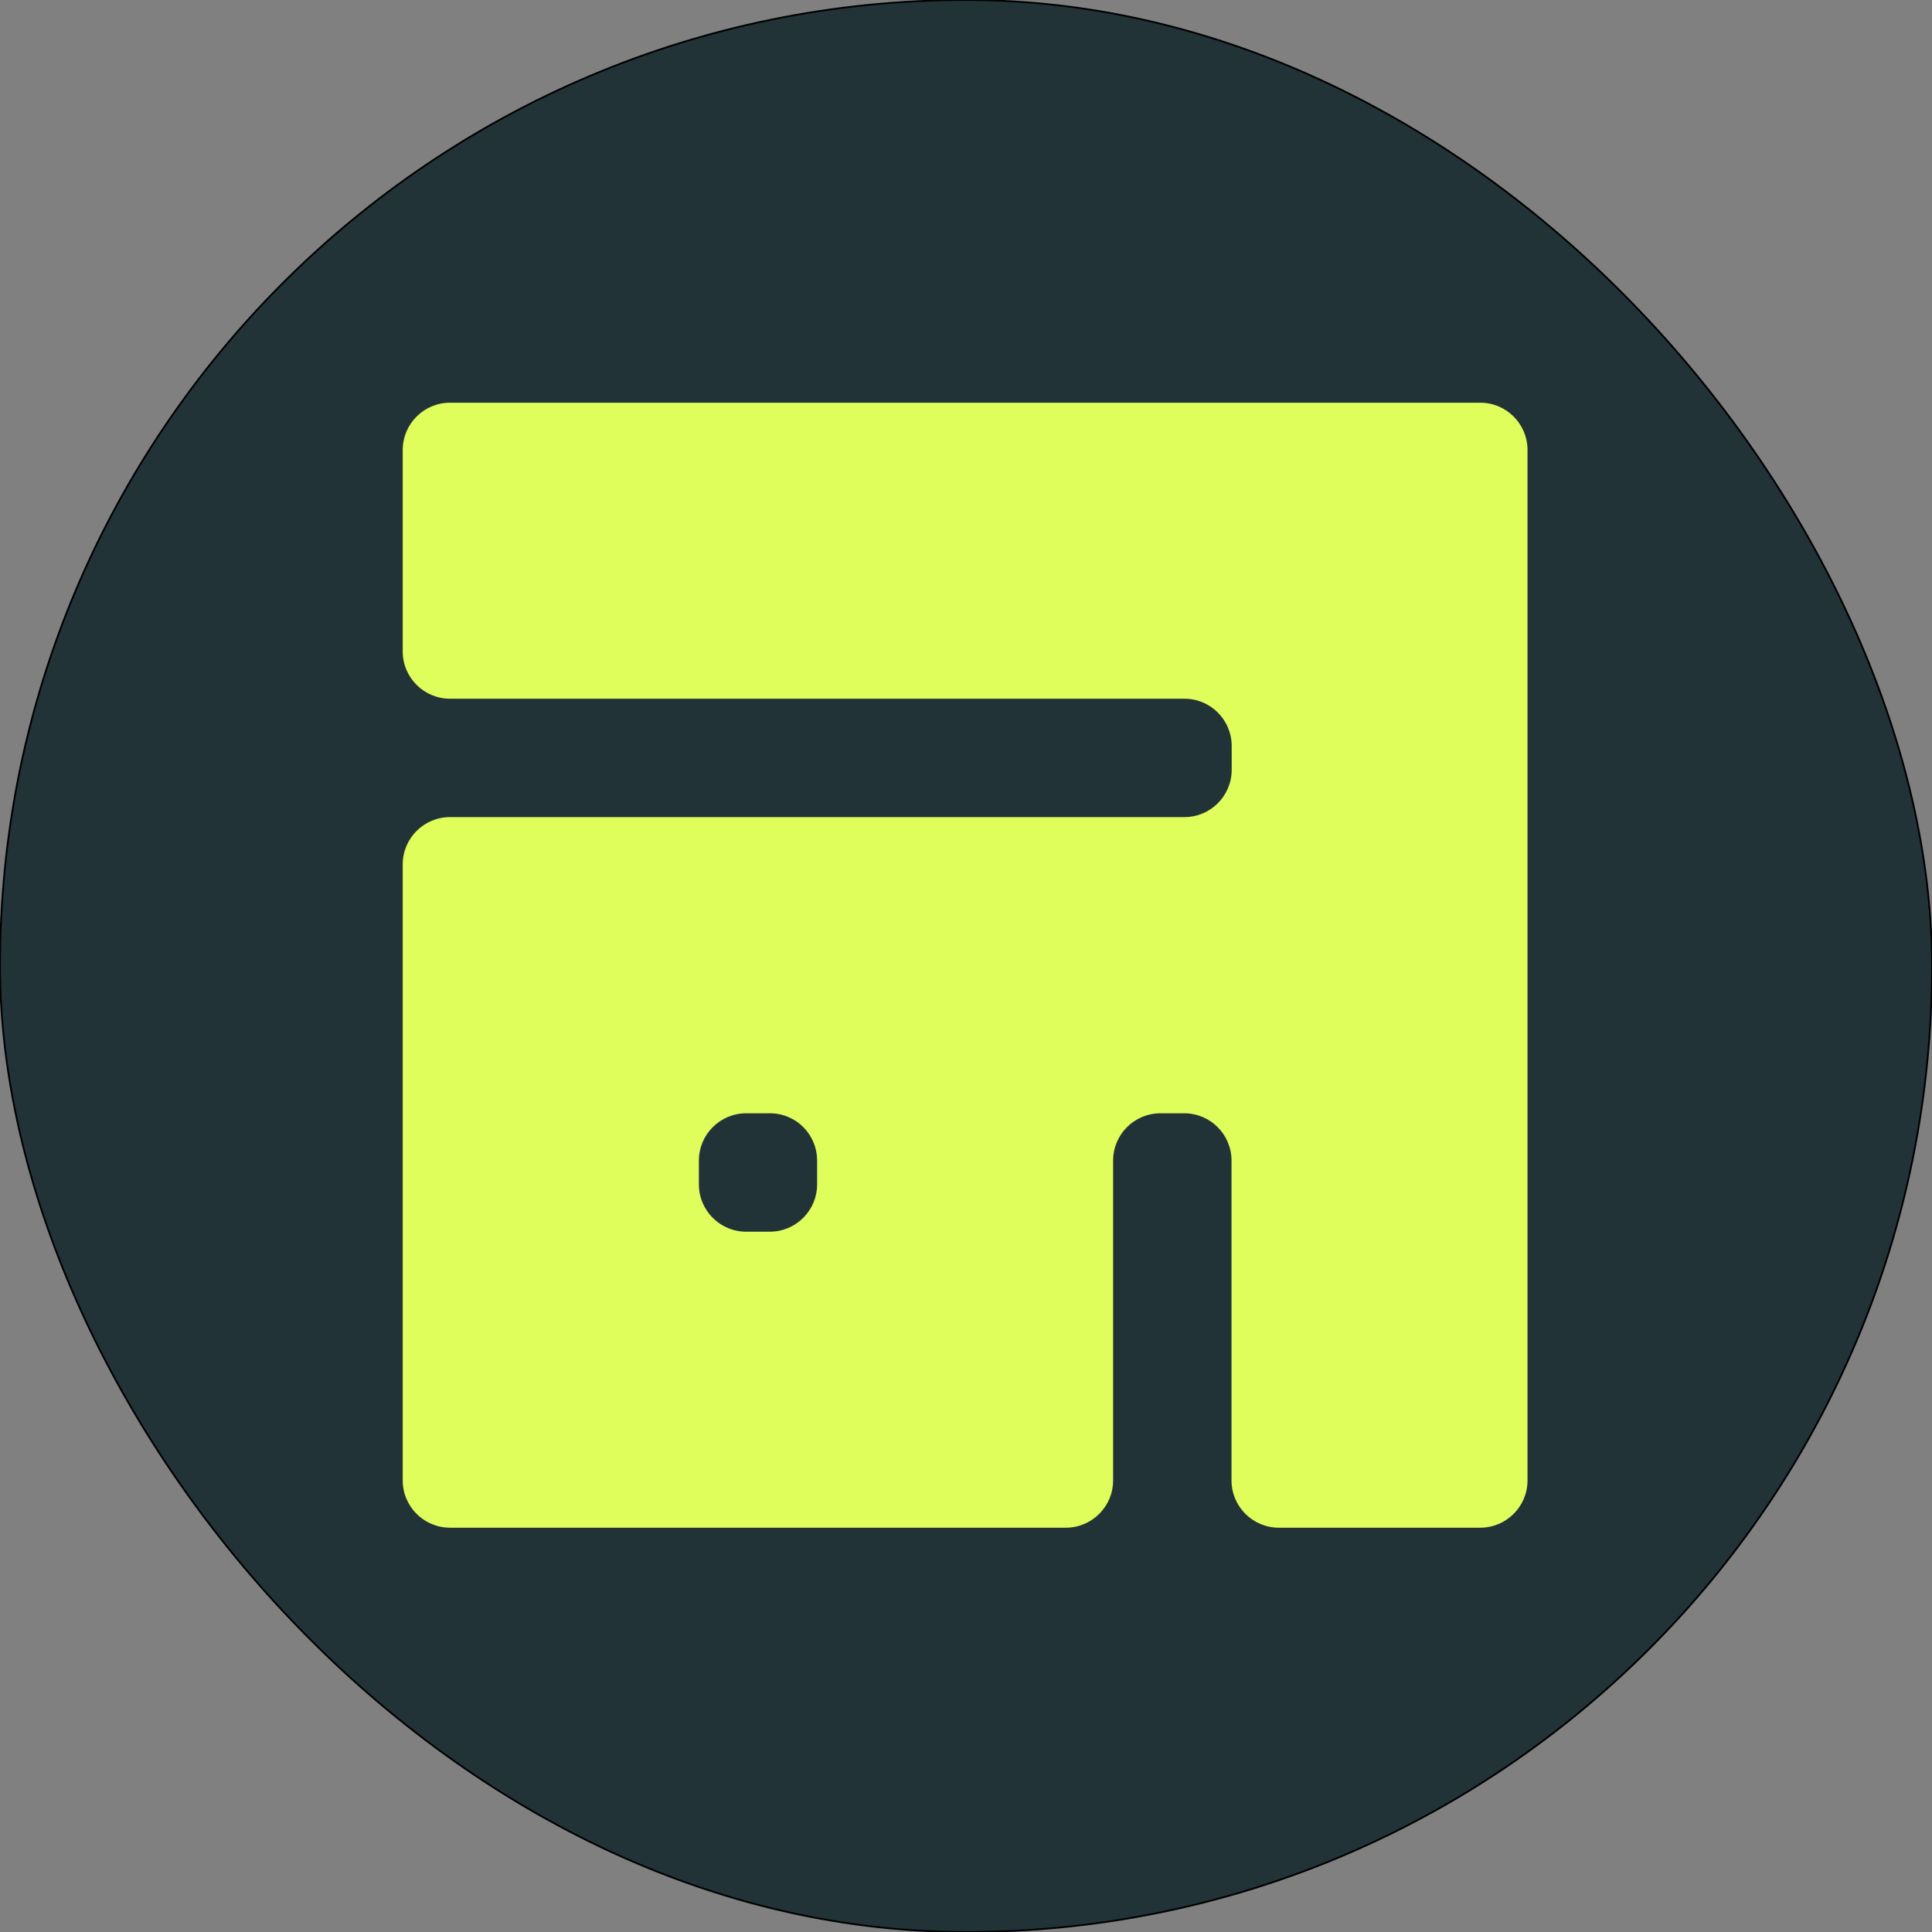
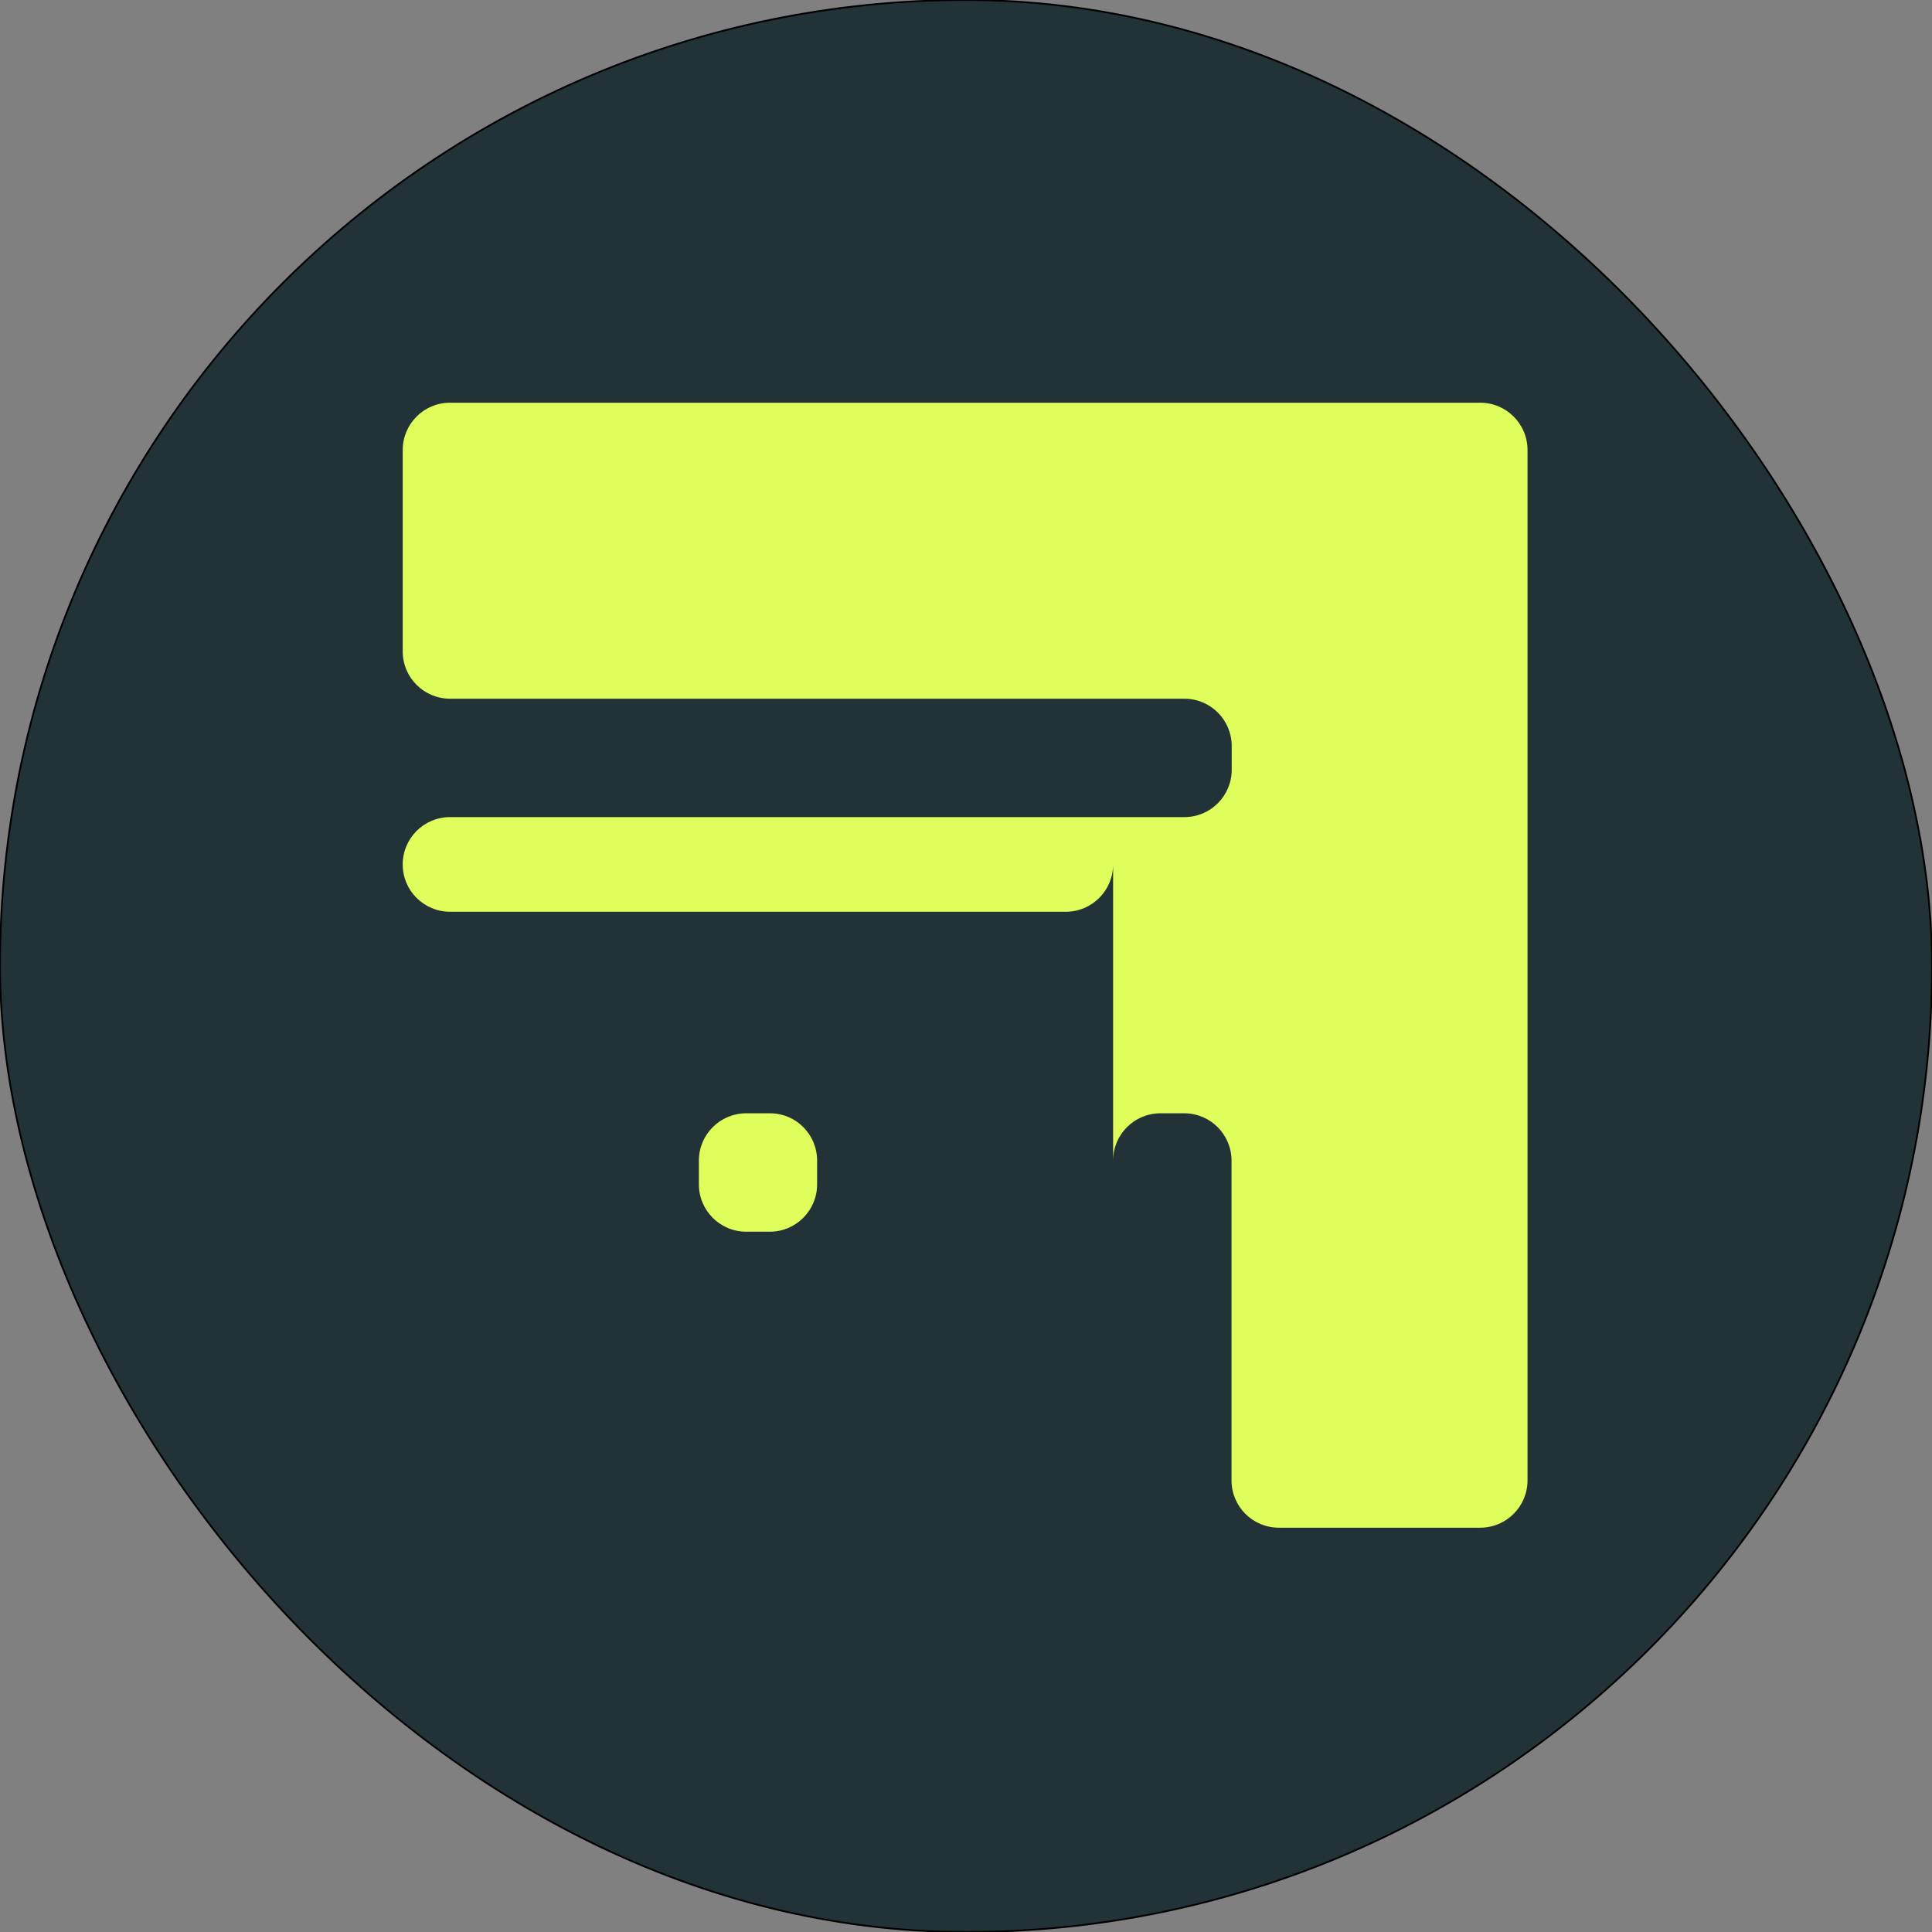
<svg xmlns="http://www.w3.org/2000/svg" version="1.1" id="logos" x="0px" y="0px" viewBox="0 0 1090 1090" style="enable-background:new 0 0 1090 1090;" xml:space="preserve">
  <rect x="0" y="0" width="1090" height="1090" fill="#808080" stroke="none" />
  <style type="text/css">
.st0{fill:#223338;stroke:#000000;stroke-miterlimit:10;}
.st1{fill:none;}
.st2{fill:#DFFD5B;}
</style>
  <rect y="0" class="st0" width="1090" height="1090" rx="545" ry="545" />
-   <rect y="0" class="st1" width="1090" height="1090" rx="545" ry="545" />
-   <path class="st2" d="M253.9,227.2c-14.8,0-26.7,12-26.7,26.7v113.6c0,14.8,12,26.7,26.7,26.7h414.3c14.8,0,26.7,12,26.7,26.7v13.4  c0,14.8-12,26.7-26.7,26.7H253.9c-14.8,0-26.7,12-26.7,26.7v347.5c0,14.8,12,26.7,26.7,26.7h347.4c14.8,0,26.7-12,26.7-26.7V654.8  c0-14.8,12-26.7,26.7-26.7h13.4c14.8,0,26.7,12,26.7,26.7v180.4c0,14.8,12,26.7,26.7,26.7h113.6c14.8,0,26.7-12,26.7-26.7V253.9  c0-14.8-12-26.7-26.7-26.7L253.9,227.2L253.9,227.2z M461,654.8v13.4c0,14.8-12,26.7-26.7,26.7H421c-14.8,0-26.7-12-26.7-26.7v-13.4  c0-14.8,12-26.7,26.7-26.7h13.4C449.1,628.1,461,640,461,654.8z" />
+   <path class="st2" d="M253.9,227.2c-14.8,0-26.7,12-26.7,26.7v113.6c0,14.8,12,26.7,26.7,26.7h414.3c14.8,0,26.7,12,26.7,26.7v13.4  c0,14.8-12,26.7-26.7,26.7H253.9c-14.8,0-26.7,12-26.7,26.7c0,14.8,12,26.7,26.7,26.7h347.4c14.8,0,26.7-12,26.7-26.7V654.8  c0-14.8,12-26.7,26.7-26.7h13.4c14.8,0,26.7,12,26.7,26.7v180.4c0,14.8,12,26.7,26.7,26.7h113.6c14.8,0,26.7-12,26.7-26.7V253.9  c0-14.8-12-26.7-26.7-26.7L253.9,227.2L253.9,227.2z M461,654.8v13.4c0,14.8-12,26.7-26.7,26.7H421c-14.8,0-26.7-12-26.7-26.7v-13.4  c0-14.8,12-26.7,26.7-26.7h13.4C449.1,628.1,461,640,461,654.8z" />
</svg>